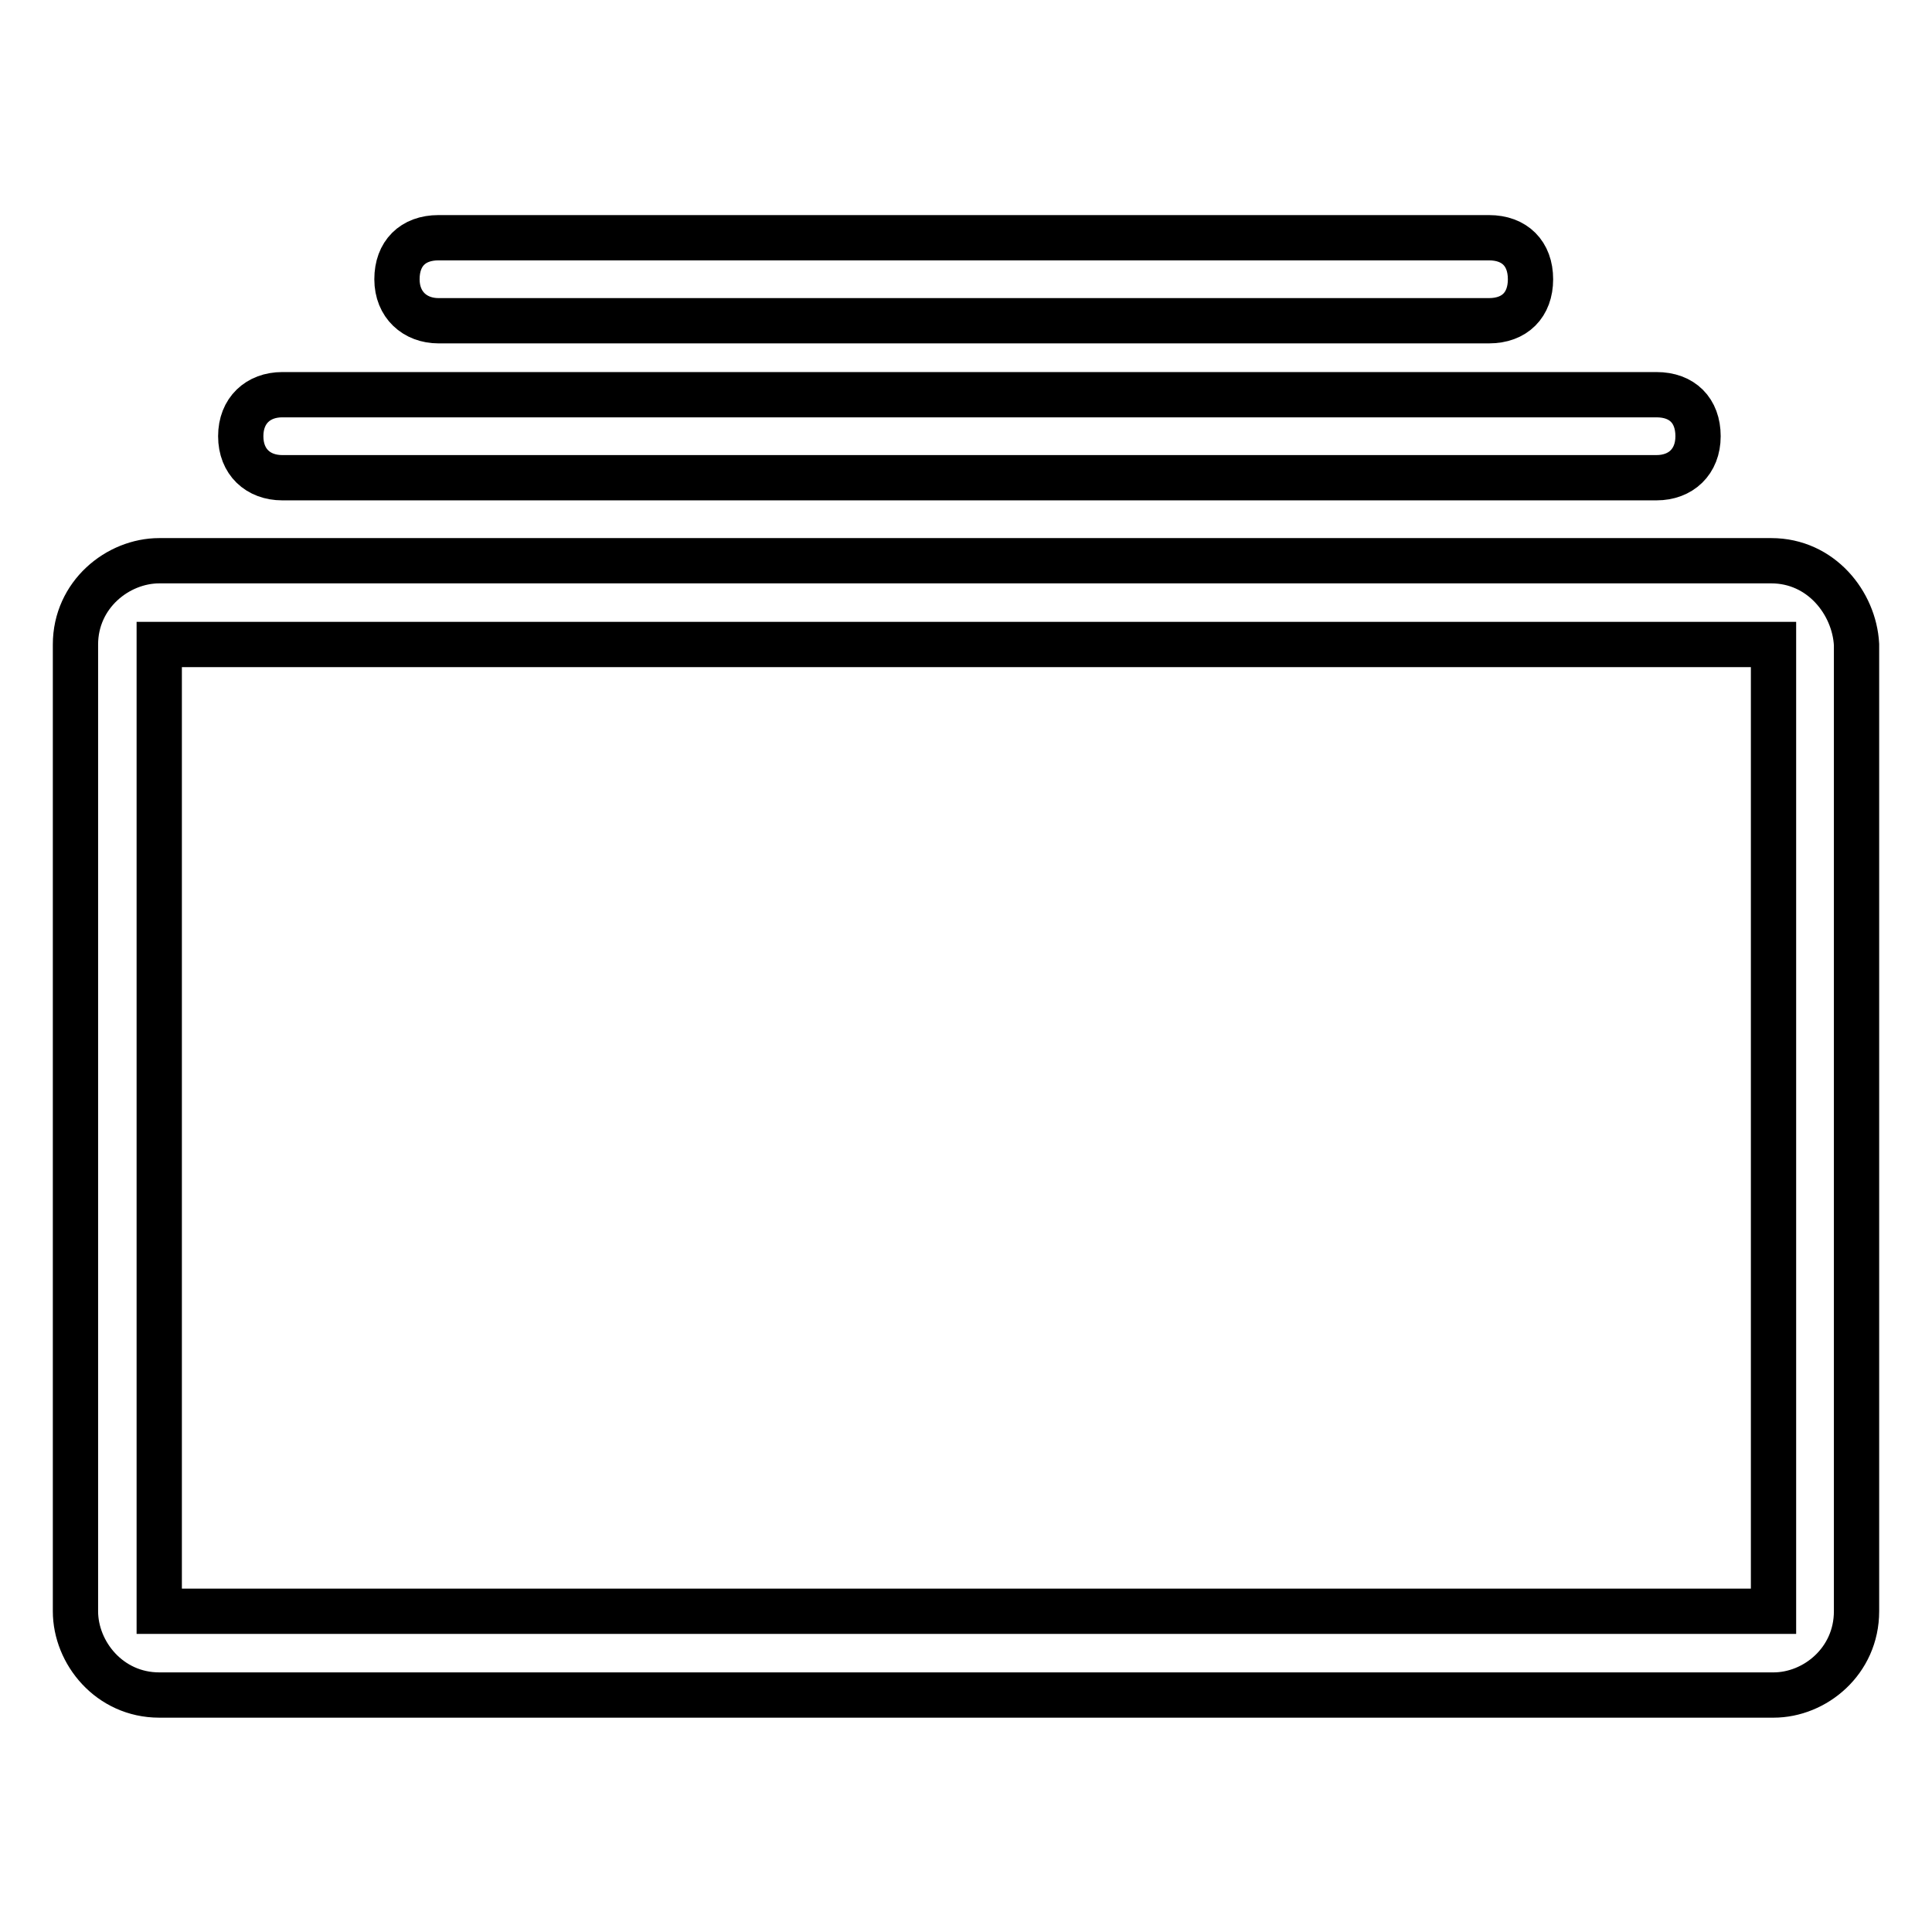
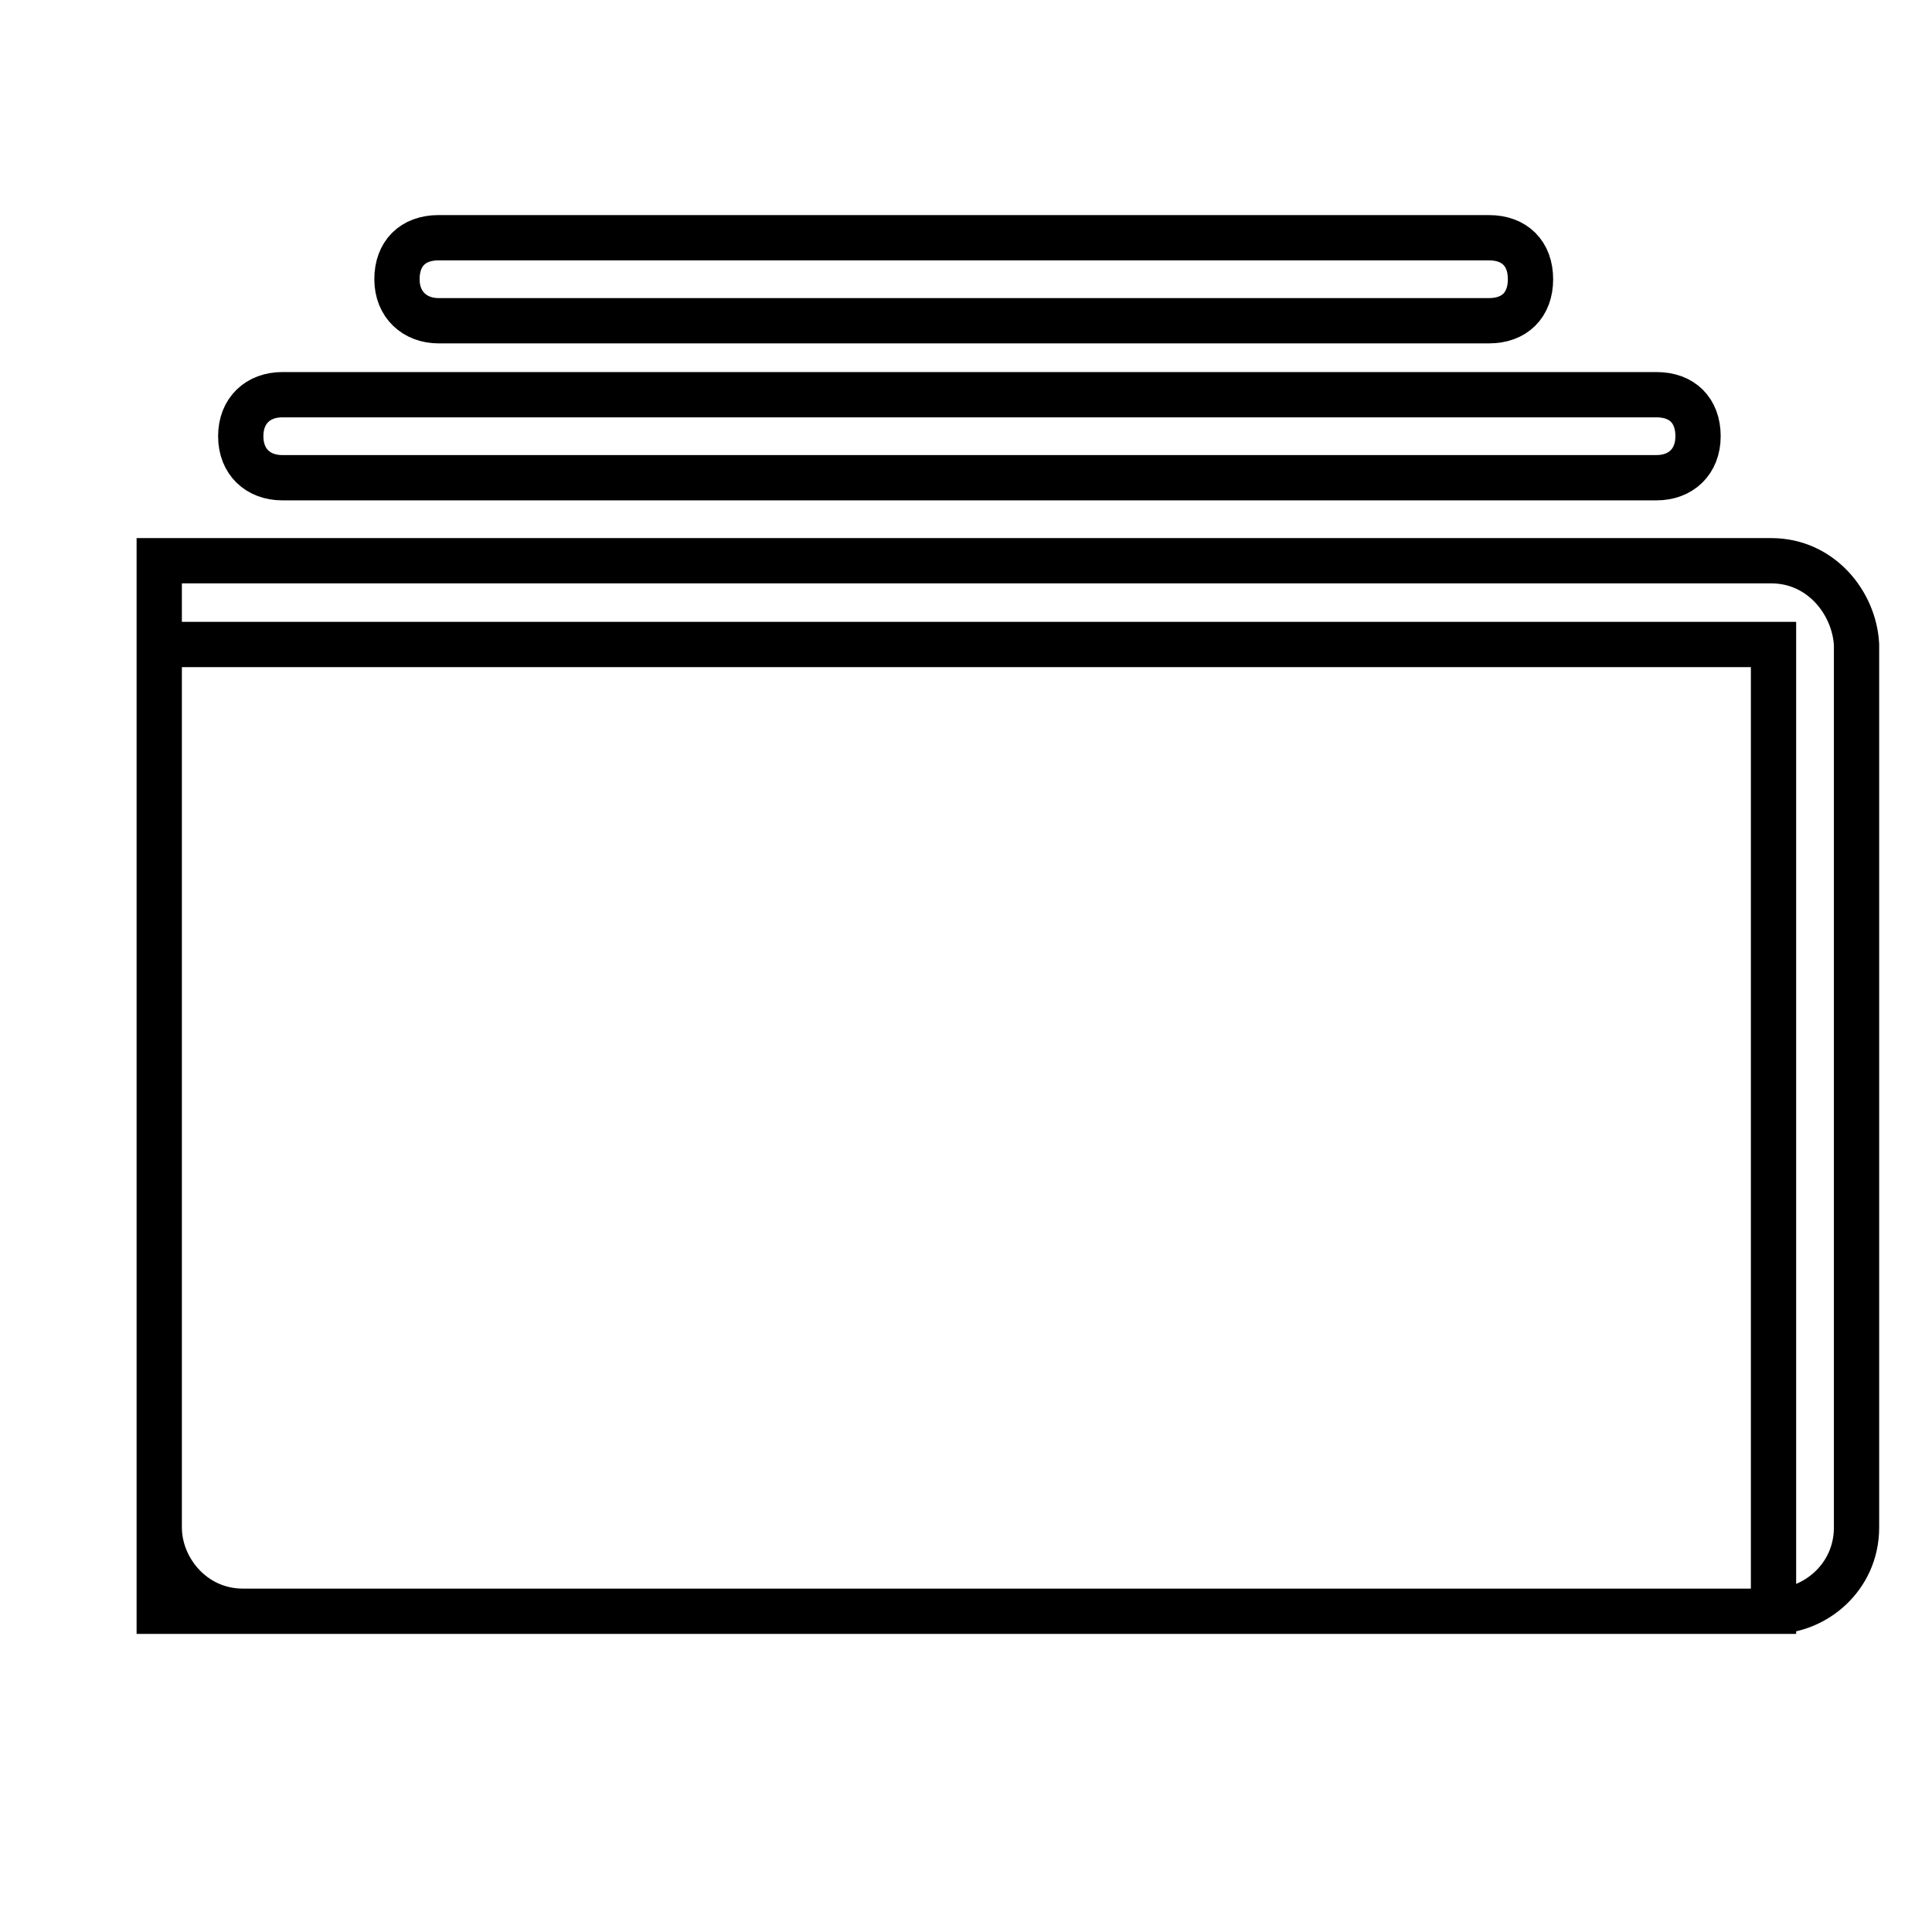
<svg xmlns="http://www.w3.org/2000/svg" version="1.1" x="0px" y="0px" viewBox="0 0 256 256" enable-background="new 0 0 256 256" xml:space="preserve">
  <g>
-     <path stroke-width="6" fill-opacity="0" stroke="#000000" d="M234.7,74.3H21.1c-5.5,0-11.1,4.5-11.1,11.1v128.1c0,5.5,4.5,11.1,11.1,11.1H235c5.5,0,11-4.5,11-11.1V85.4 C245.7,79.9,241.3,74.3,234.7,74.3z M234.7,213.5H21.1V85.4H235v128.1H234.7z M58.1,42.5h139.2c3.4,0,5.5-2.1,5.5-5.5 c0-3.4-2.1-5.5-5.5-5.5H58.1c-3.4,0-5.5,2.1-5.5,5.5C52.6,40.4,55,42.5,58.1,42.5z M37.4,63.3h182.1c3.2,0,5.5-2.1,5.5-5.5 s-2.1-5.5-5.5-5.5H37.4c-3.2,0-5.5,2.1-5.5,5.5S34.2,63.3,37.4,63.3z" />
+     <path stroke-width="6" fill-opacity="0" stroke="#000000" d="M234.7,74.3H21.1v128.1c0,5.5,4.5,11.1,11.1,11.1H235c5.5,0,11-4.5,11-11.1V85.4 C245.7,79.9,241.3,74.3,234.7,74.3z M234.7,213.5H21.1V85.4H235v128.1H234.7z M58.1,42.5h139.2c3.4,0,5.5-2.1,5.5-5.5 c0-3.4-2.1-5.5-5.5-5.5H58.1c-3.4,0-5.5,2.1-5.5,5.5C52.6,40.4,55,42.5,58.1,42.5z M37.4,63.3h182.1c3.2,0,5.5-2.1,5.5-5.5 s-2.1-5.5-5.5-5.5H37.4c-3.2,0-5.5,2.1-5.5,5.5S34.2,63.3,37.4,63.3z" />
  </g>
</svg>